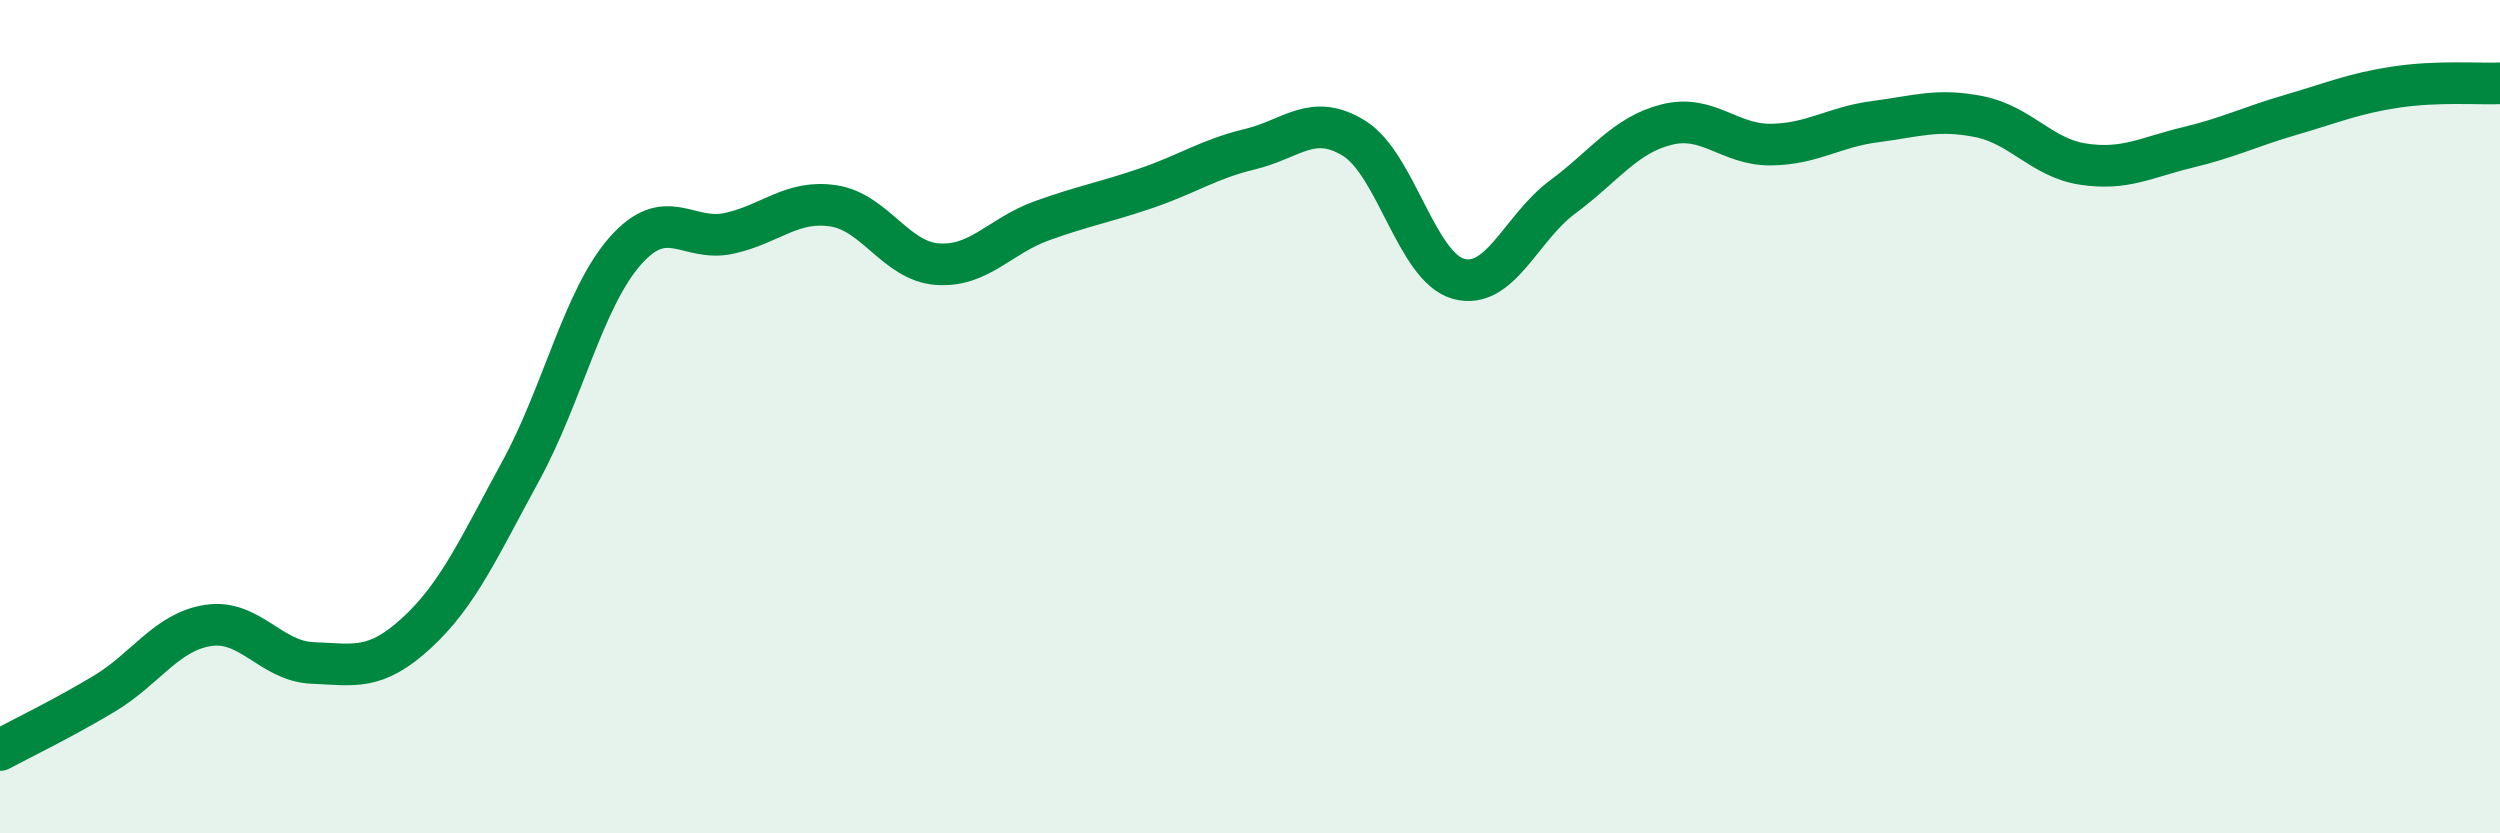
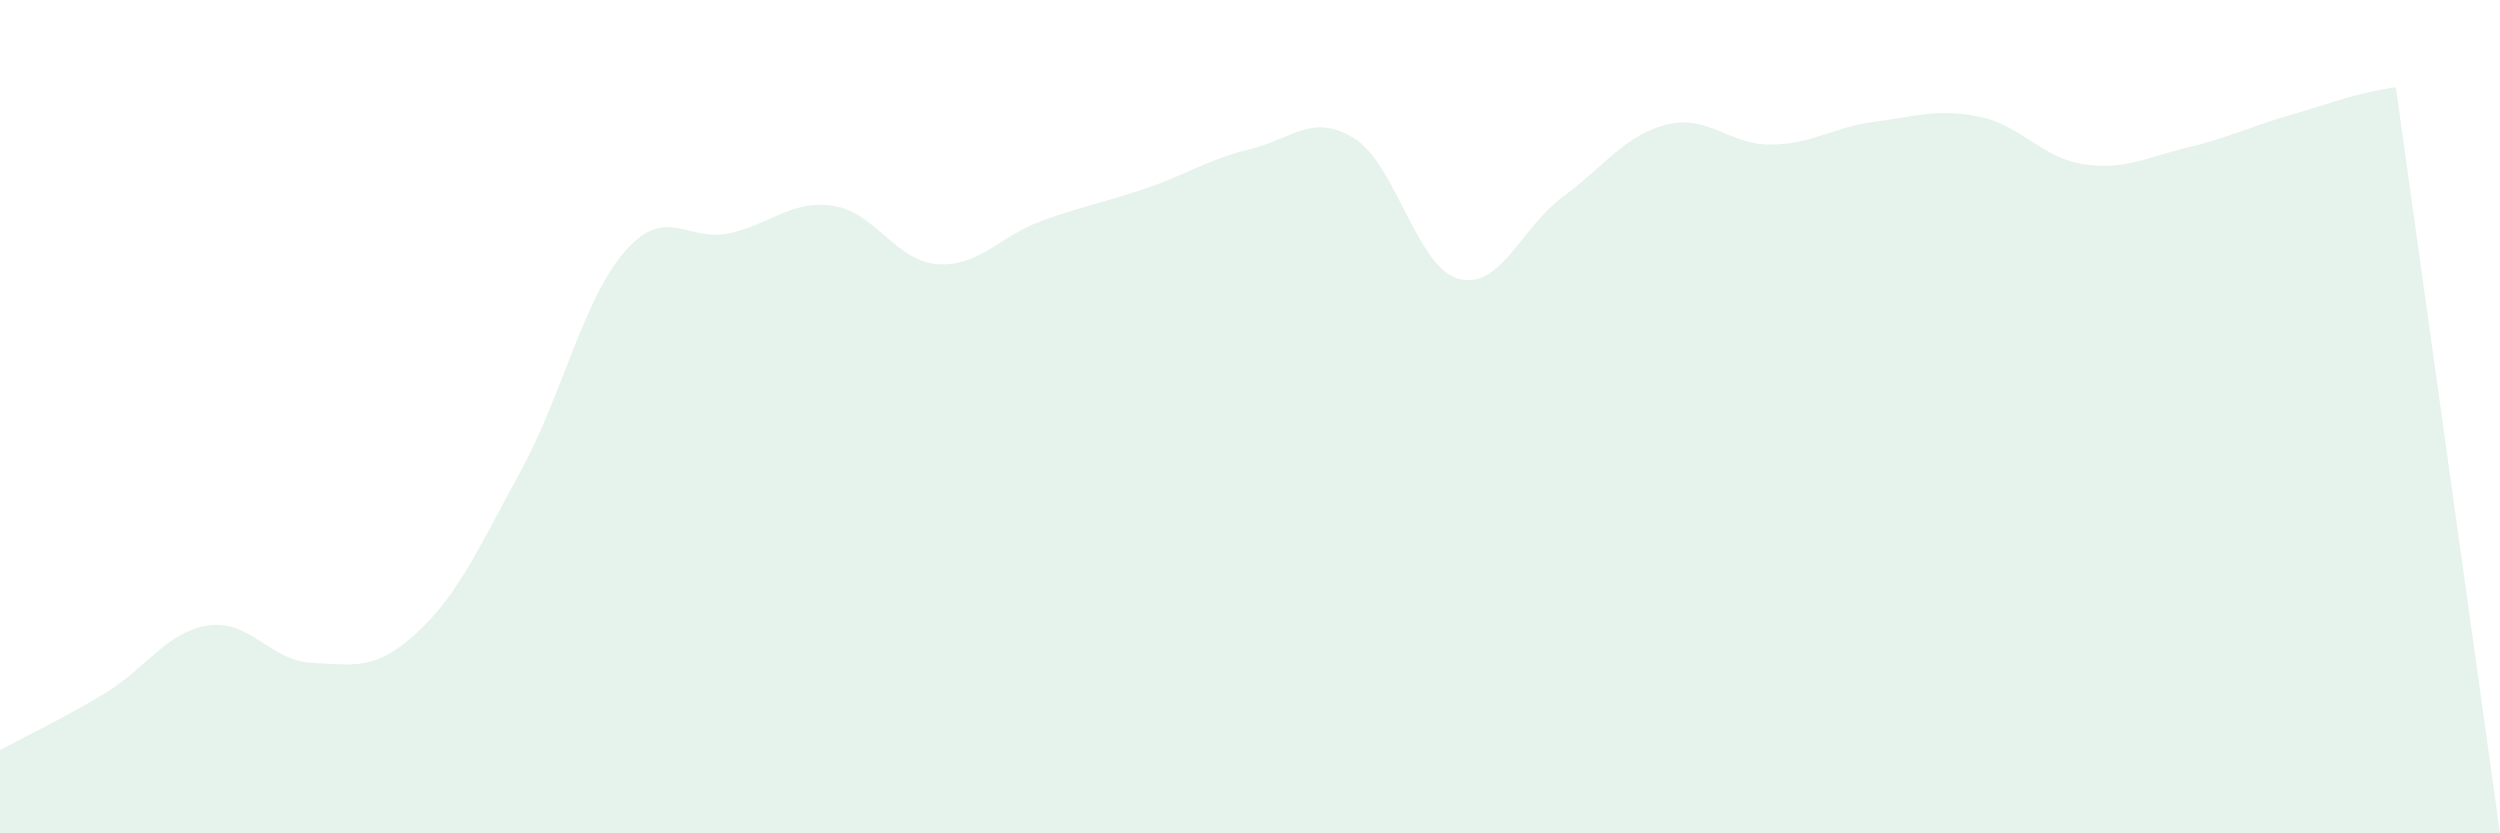
<svg xmlns="http://www.w3.org/2000/svg" width="60" height="20" viewBox="0 0 60 20">
-   <path d="M 0,18 C 0.5,17.73 1.5,17.25 2.5,16.65 C 3.5,16.05 4,15.16 5,15.01 C 6,14.86 6.5,15.87 7.5,15.91 C 8.5,15.95 9,16.11 10,15.19 C 11,14.27 11.5,13.13 12.5,11.3 C 13.5,9.47 14,7.17 15,6.03 C 16,4.89 16.5,5.82 17.5,5.6 C 18.5,5.38 19,4.79 20,4.94 C 21,5.09 21.5,6.27 22.5,6.34 C 23.5,6.41 24,5.66 25,5.3 C 26,4.94 26.5,4.86 27.5,4.52 C 28.5,4.18 29,3.82 30,3.58 C 31,3.34 31.5,2.7 32.5,3.32 C 33.5,3.94 34,6.41 35,6.69 C 36,6.97 36.5,5.47 37.5,4.73 C 38.5,3.99 39,3.24 40,2.99 C 41,2.74 41.5,3.48 42.5,3.47 C 43.5,3.46 44,3.05 45,2.92 C 46,2.79 46.5,2.6 47.5,2.8 C 48.5,3 49,3.79 50,3.94 C 51,4.09 51.5,3.78 52.5,3.54 C 53.5,3.3 54,3.04 55,2.75 C 56,2.46 56.5,2.24 57.5,2.09 C 58.5,1.94 59.5,2.02 60,2L60 20L0 20Z" fill="#008740" opacity="0.1" stroke-linecap="round" stroke-linejoin="round" />
-   <path d="M 0,18 C 0.5,17.73 1.5,17.25 2.5,16.65 C 3.5,16.05 4,15.16 5,15.01 C 6,14.86 6.5,15.87 7.5,15.91 C 8.5,15.95 9,16.11 10,15.19 C 11,14.27 11.5,13.13 12.5,11.3 C 13.5,9.47 14,7.17 15,6.03 C 16,4.89 16.5,5.82 17.5,5.6 C 18.5,5.38 19,4.79 20,4.94 C 21,5.09 21.5,6.27 22.5,6.34 C 23.5,6.41 24,5.66 25,5.3 C 26,4.94 26.5,4.86 27.5,4.52 C 28.5,4.18 29,3.82 30,3.58 C 31,3.34 31.5,2.7 32.5,3.32 C 33.5,3.94 34,6.41 35,6.69 C 36,6.97 36.5,5.47 37.5,4.73 C 38.5,3.99 39,3.24 40,2.99 C 41,2.74 41.5,3.48 42.5,3.47 C 43.5,3.46 44,3.05 45,2.92 C 46,2.79 46.5,2.6 47.5,2.8 C 48.5,3 49,3.79 50,3.94 C 51,4.09 51.5,3.78 52.5,3.54 C 53.5,3.3 54,3.04 55,2.75 C 56,2.46 56.5,2.24 57.5,2.09 C 58.5,1.94 59.5,2.02 60,2" stroke="#008740" stroke-width="1" fill="none" stroke-linecap="round" stroke-linejoin="round" />
+   <path d="M 0,18 C 0.5,17.73 1.5,17.25 2.5,16.65 C 3.5,16.05 4,15.16 5,15.01 C 6,14.86 6.5,15.87 7.5,15.91 C 8.5,15.95 9,16.11 10,15.19 C 11,14.27 11.5,13.13 12.5,11.3 C 13.5,9.47 14,7.17 15,6.03 C 16,4.89 16.5,5.82 17.5,5.6 C 18.5,5.38 19,4.79 20,4.94 C 21,5.09 21.5,6.27 22.5,6.34 C 23.5,6.41 24,5.66 25,5.3 C 26,4.94 26.5,4.86 27.5,4.52 C 28.5,4.18 29,3.82 30,3.58 C 31,3.34 31.5,2.7 32.5,3.32 C 33.5,3.94 34,6.41 35,6.69 C 36,6.97 36.5,5.47 37.5,4.73 C 38.5,3.99 39,3.24 40,2.99 C 41,2.74 41.5,3.48 42.5,3.47 C 43.5,3.46 44,3.05 45,2.92 C 46,2.79 46.5,2.6 47.5,2.8 C 48.5,3 49,3.79 50,3.94 C 51,4.09 51.5,3.78 52.5,3.54 C 53.5,3.3 54,3.04 55,2.75 C 56,2.46 56.5,2.24 57.5,2.09 L60 20L0 20Z" fill="#008740" opacity="0.1" stroke-linecap="round" stroke-linejoin="round" />
</svg>